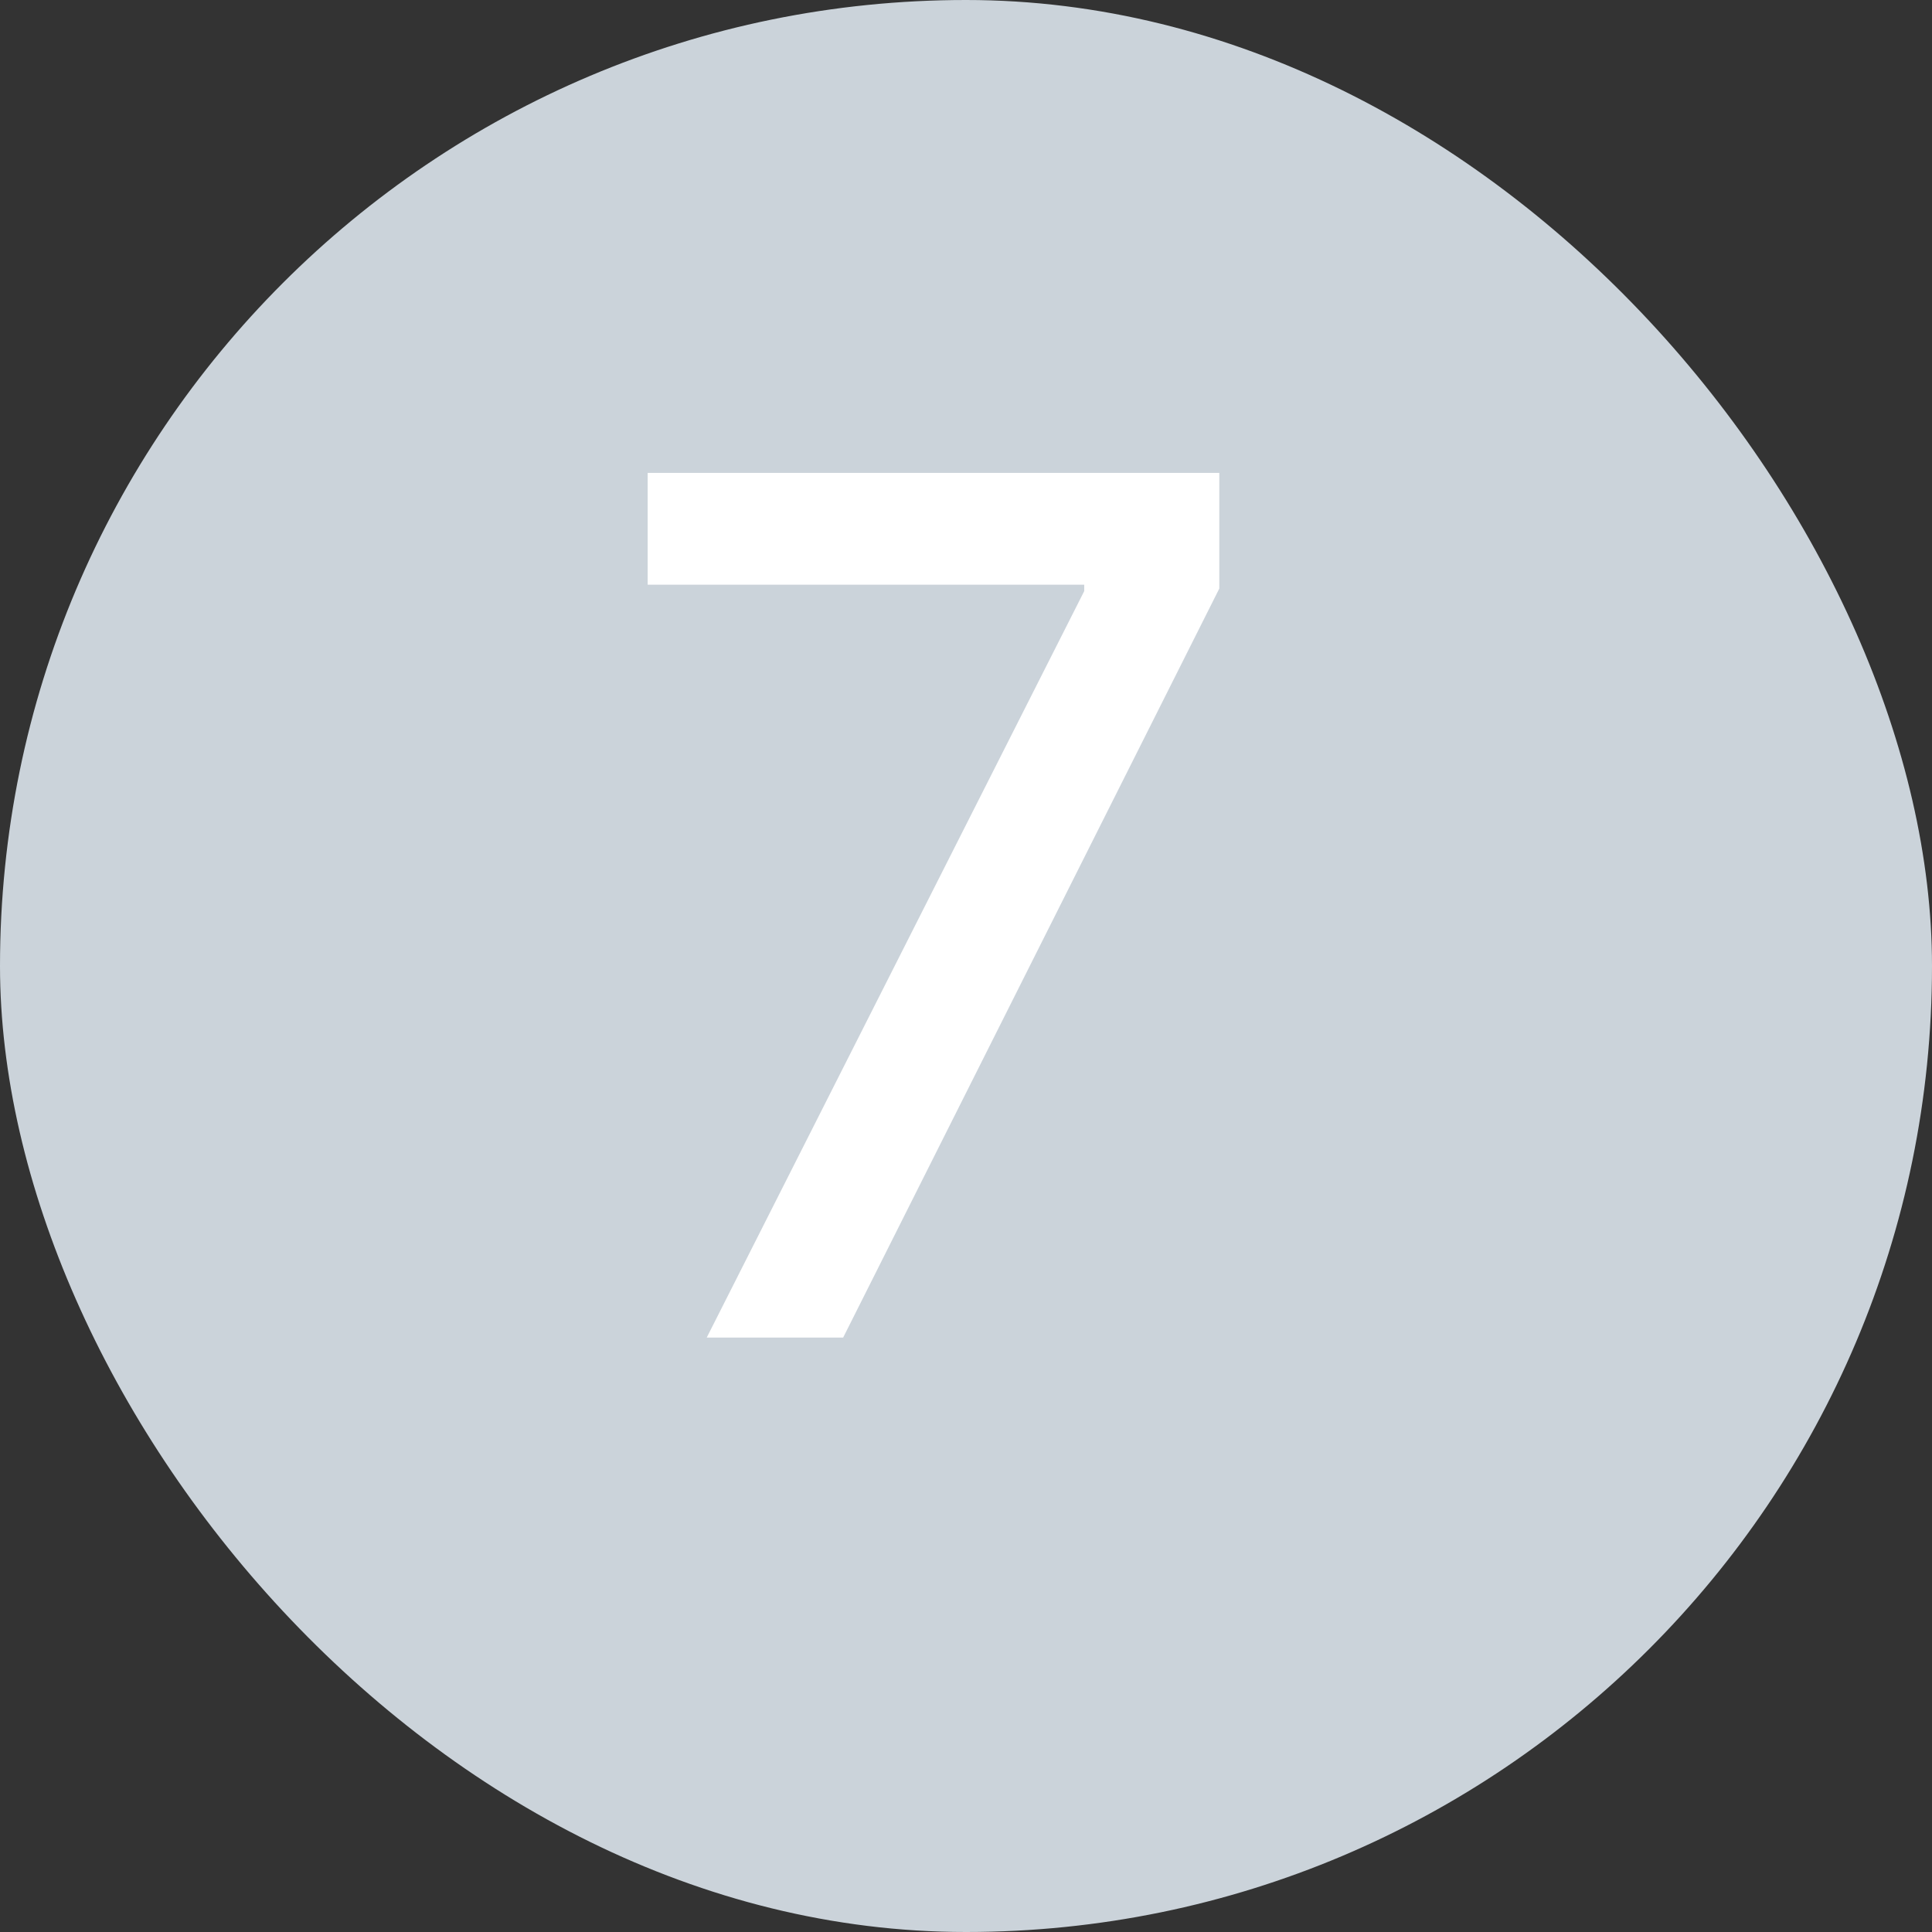
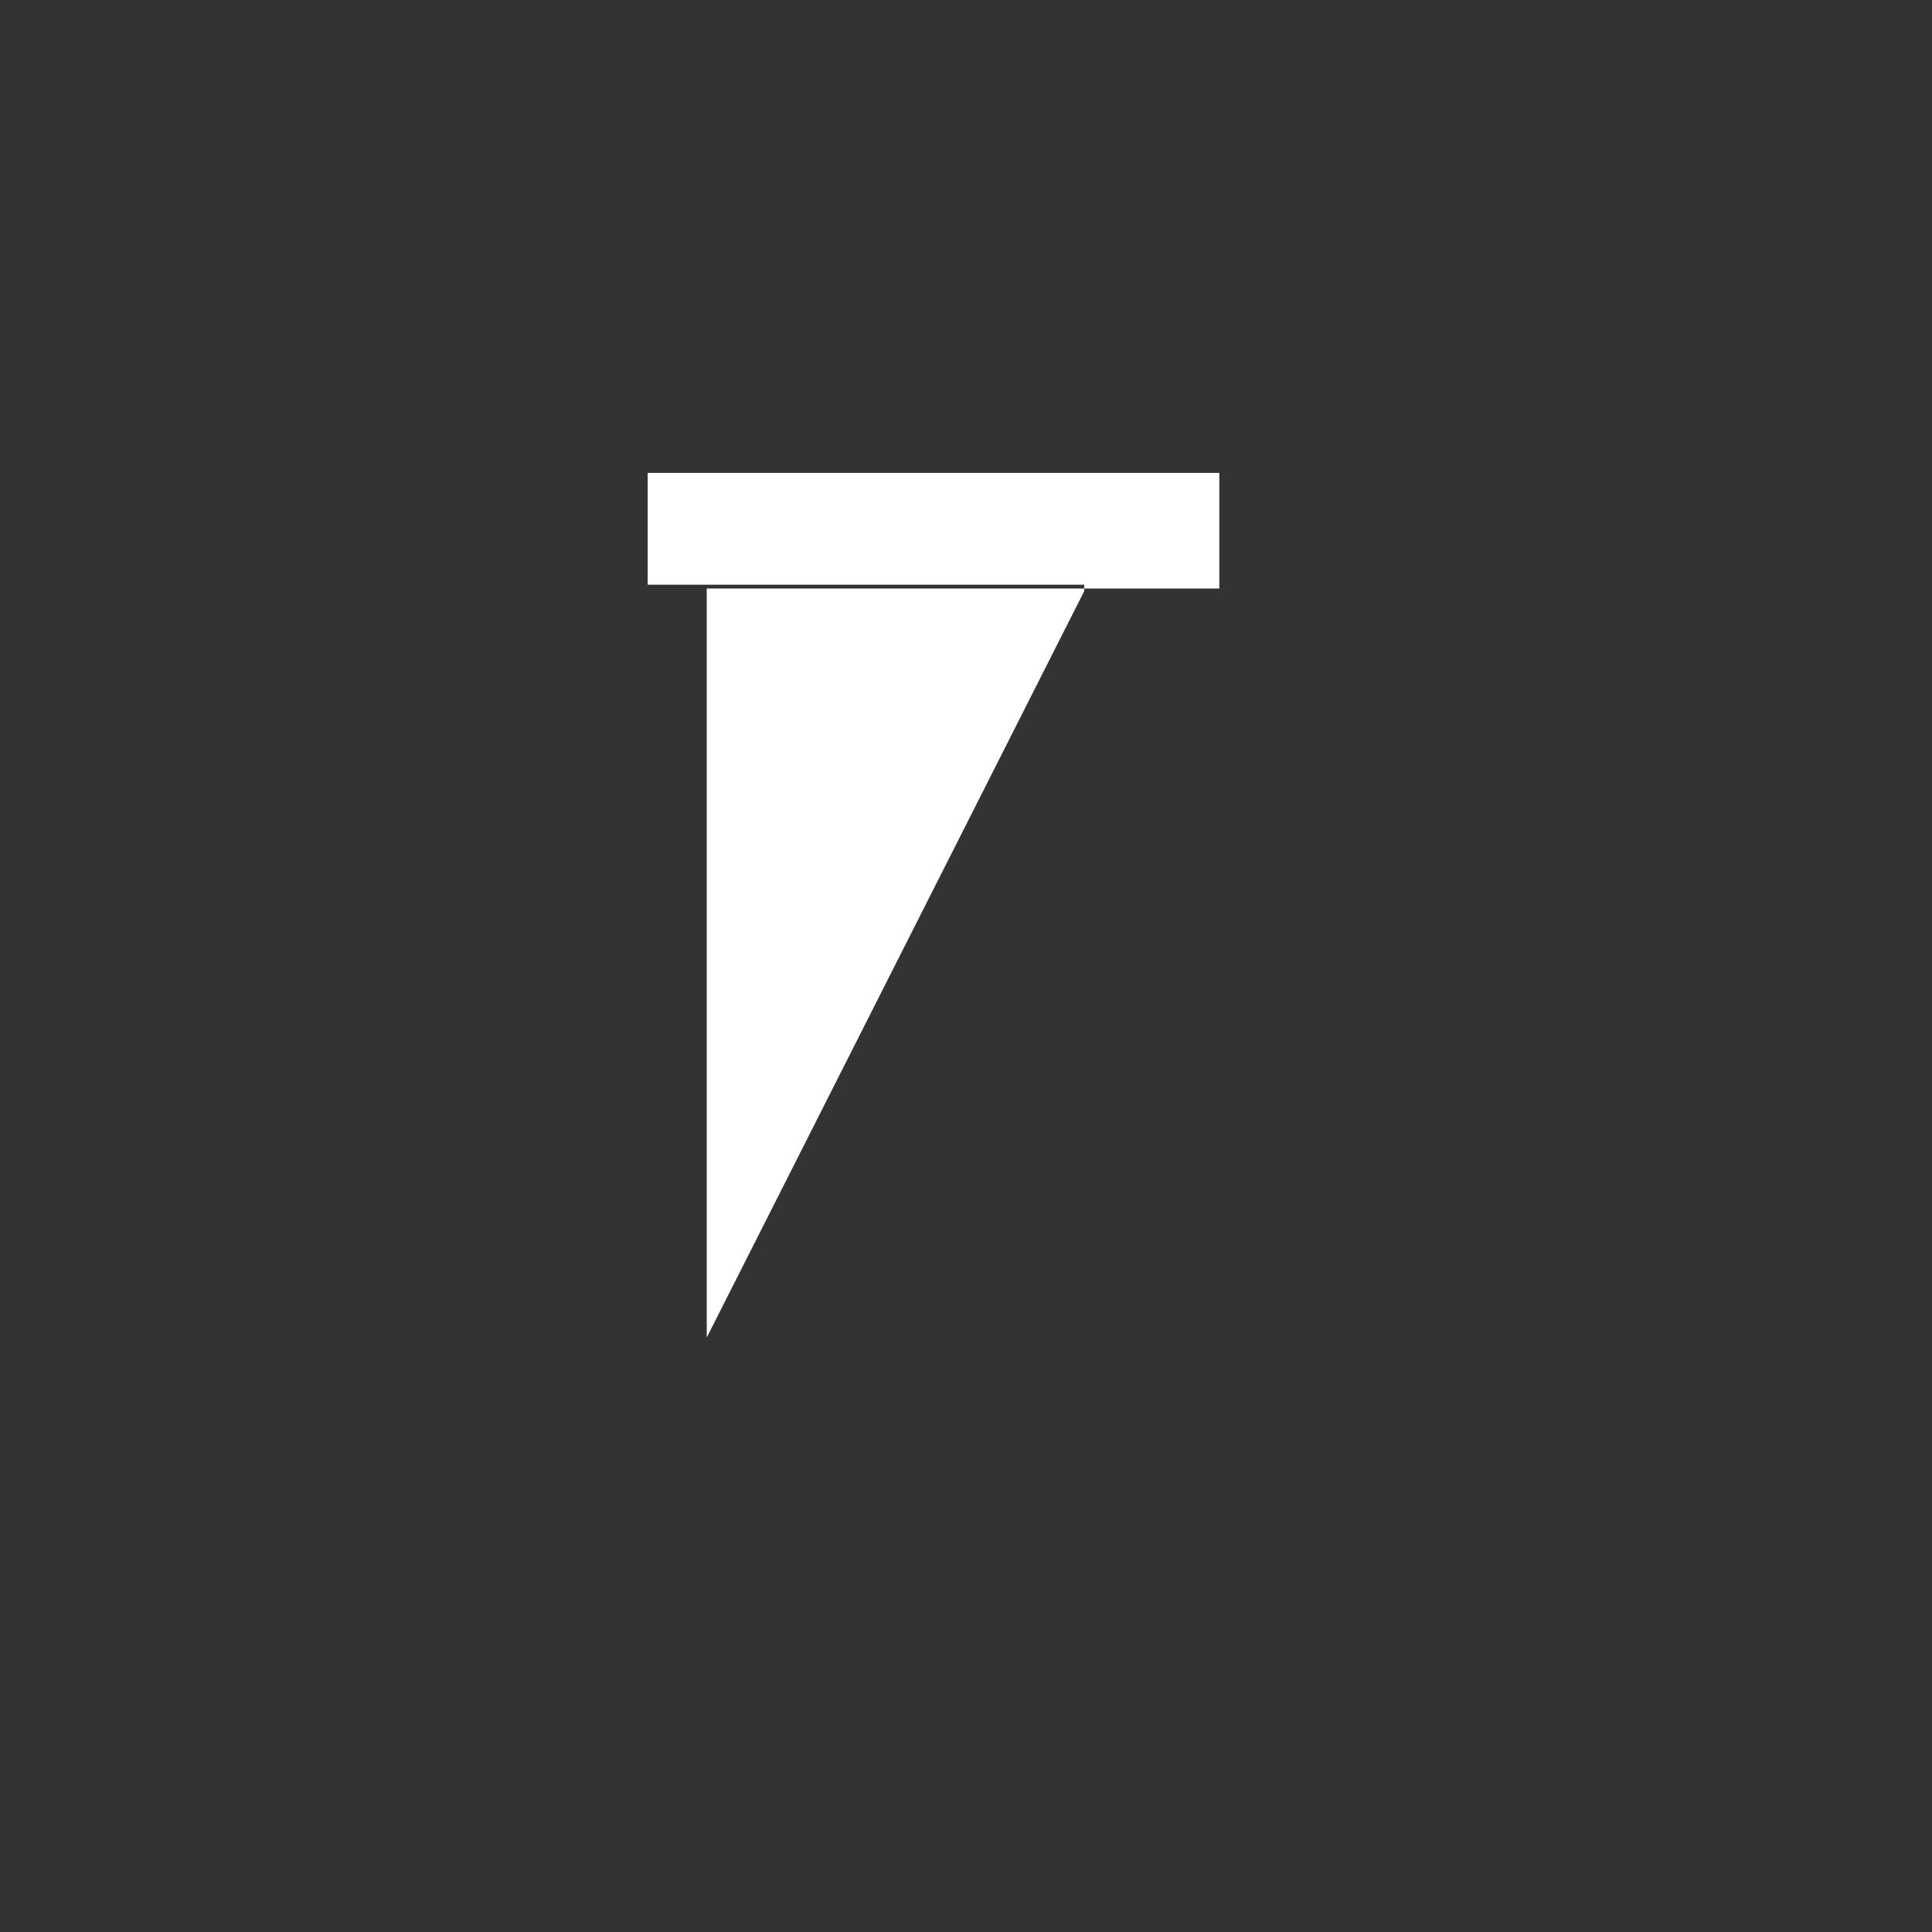
<svg xmlns="http://www.w3.org/2000/svg" width="26" height="26" viewBox="0 0 26 26" fill="none">
  <rect x="0" y="0" width="26" height="26" fill="#333333" stroke="none" />
-   <rect width="26" height="26" rx="13" fill="#CBD3DA" />
-   <path d="M9.511 18L14.591 7.955V7.869H8.716V6.364H16.409V7.92L11.347 18H9.511Z" fill="white" />
+   <path d="M9.511 18L14.591 7.955V7.869H8.716V6.364H16.409V7.92H9.511Z" fill="white" />
</svg>